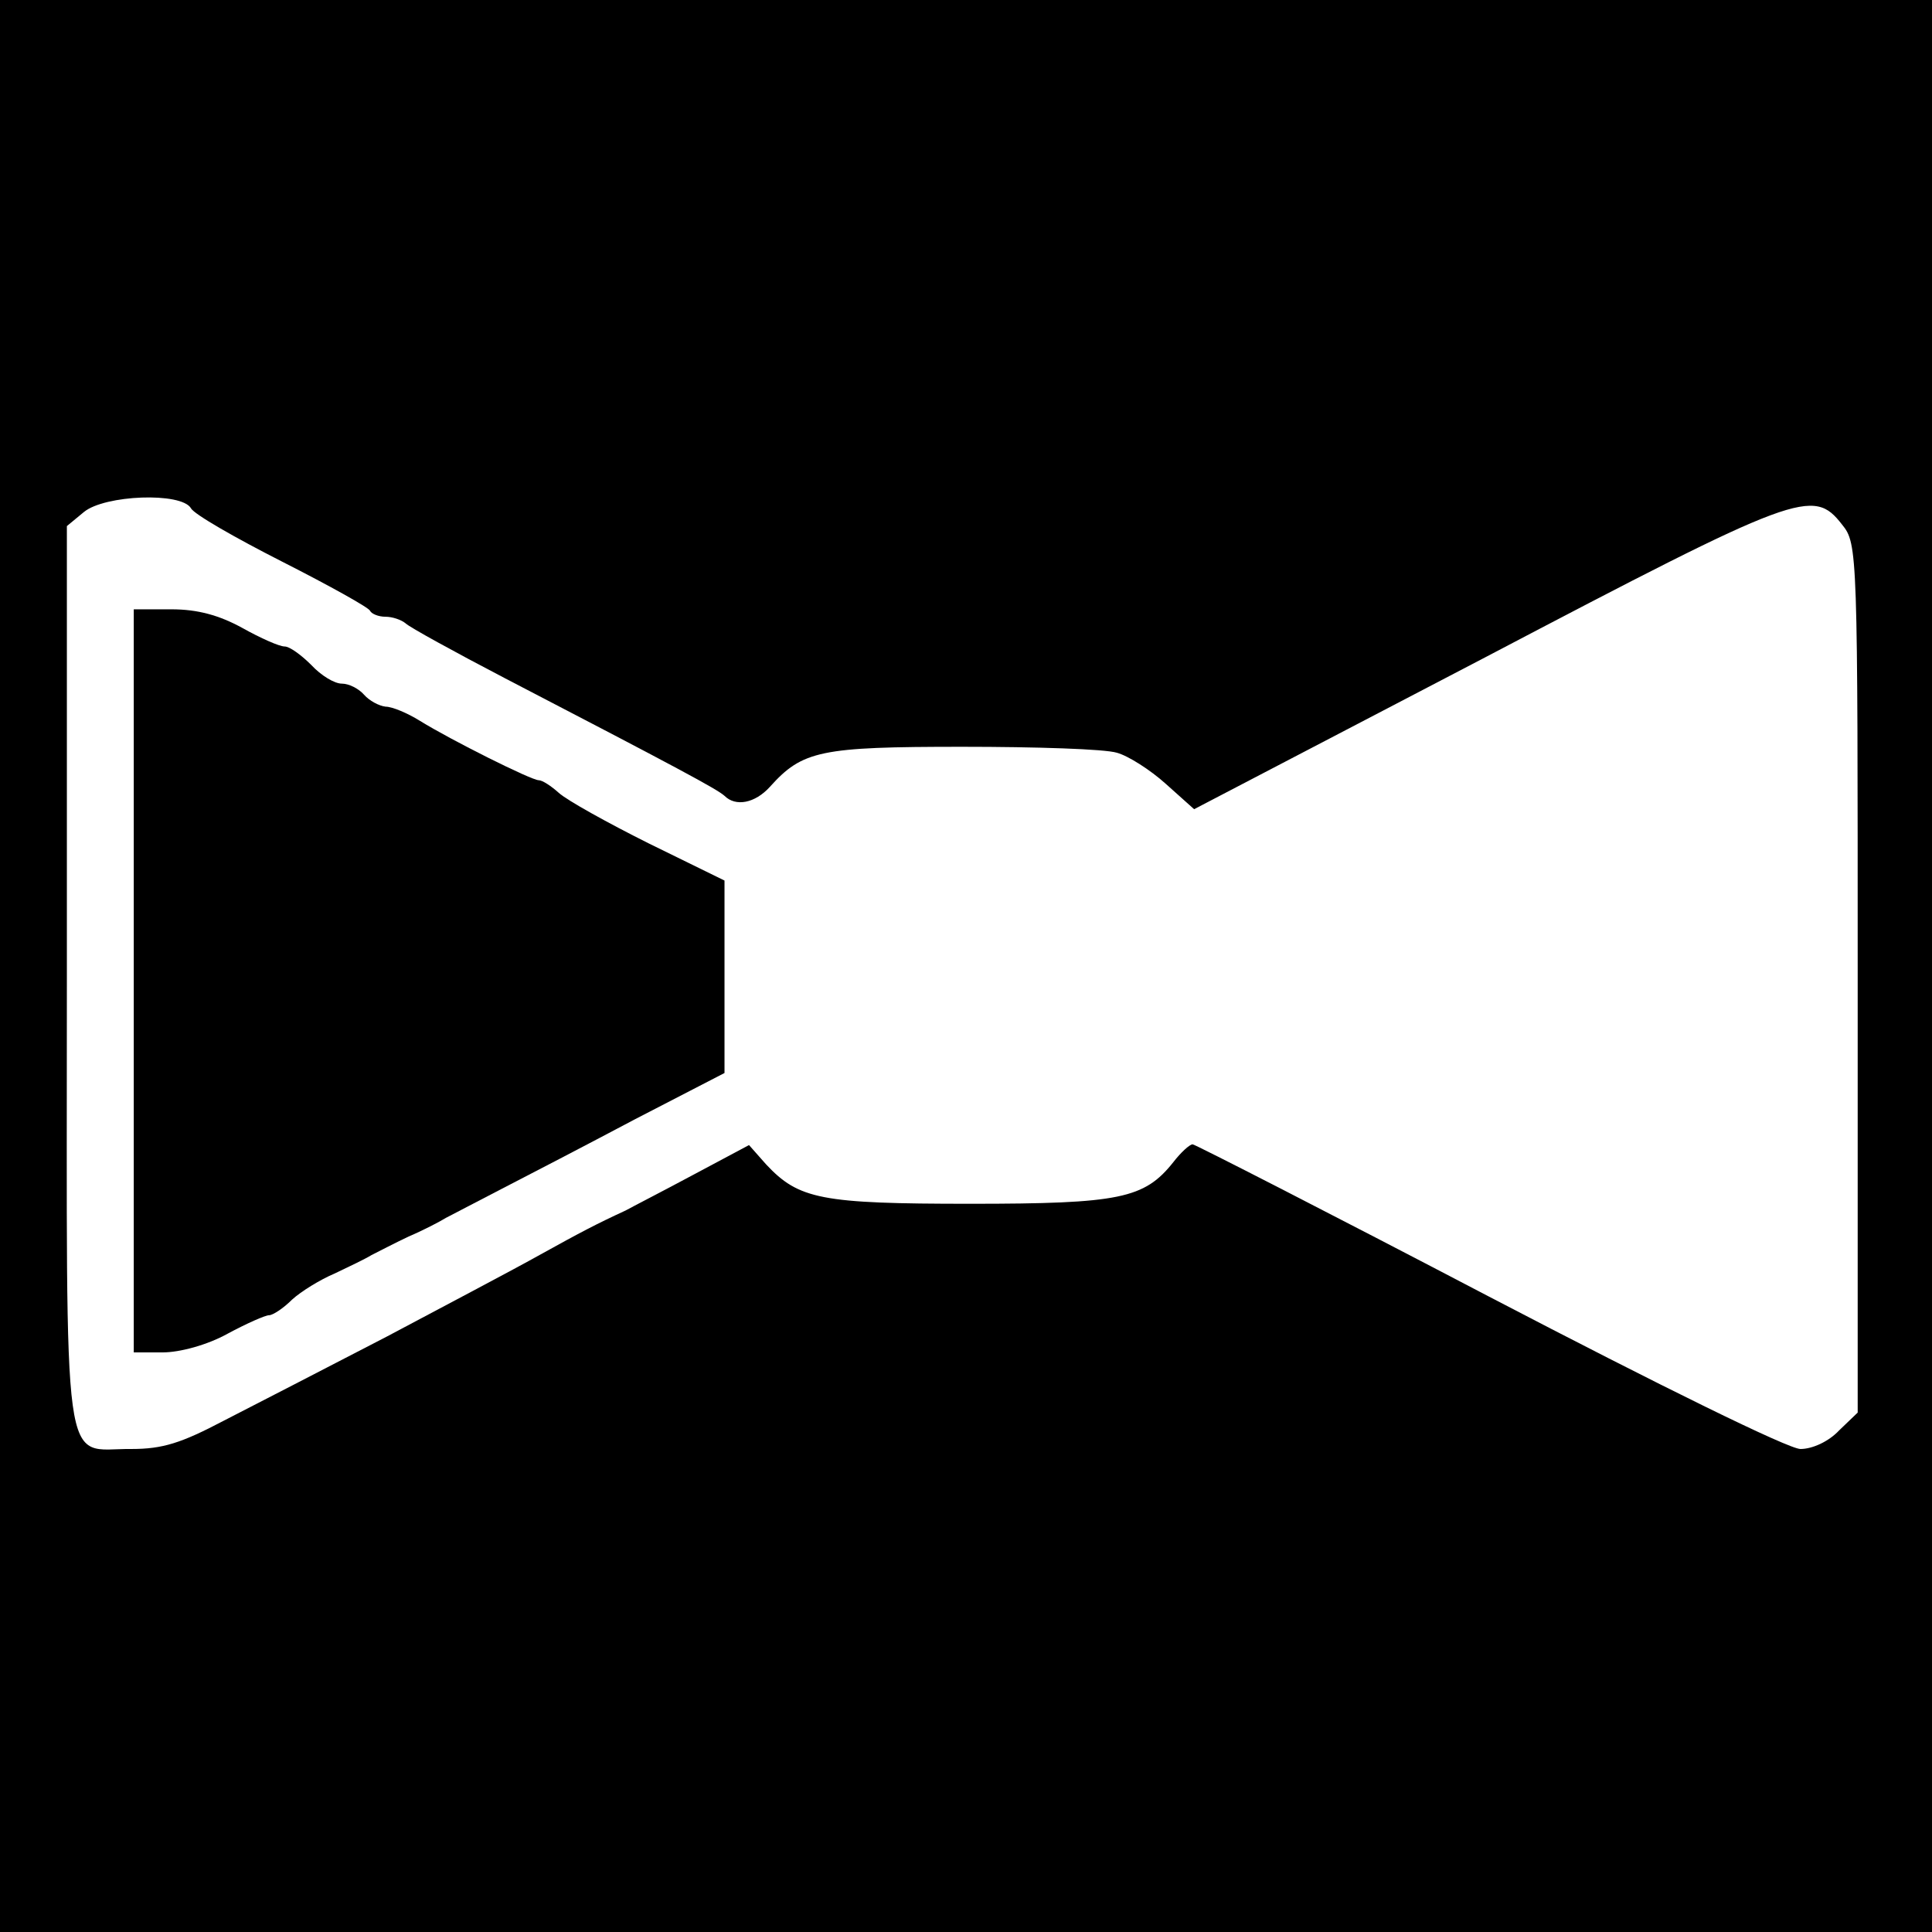
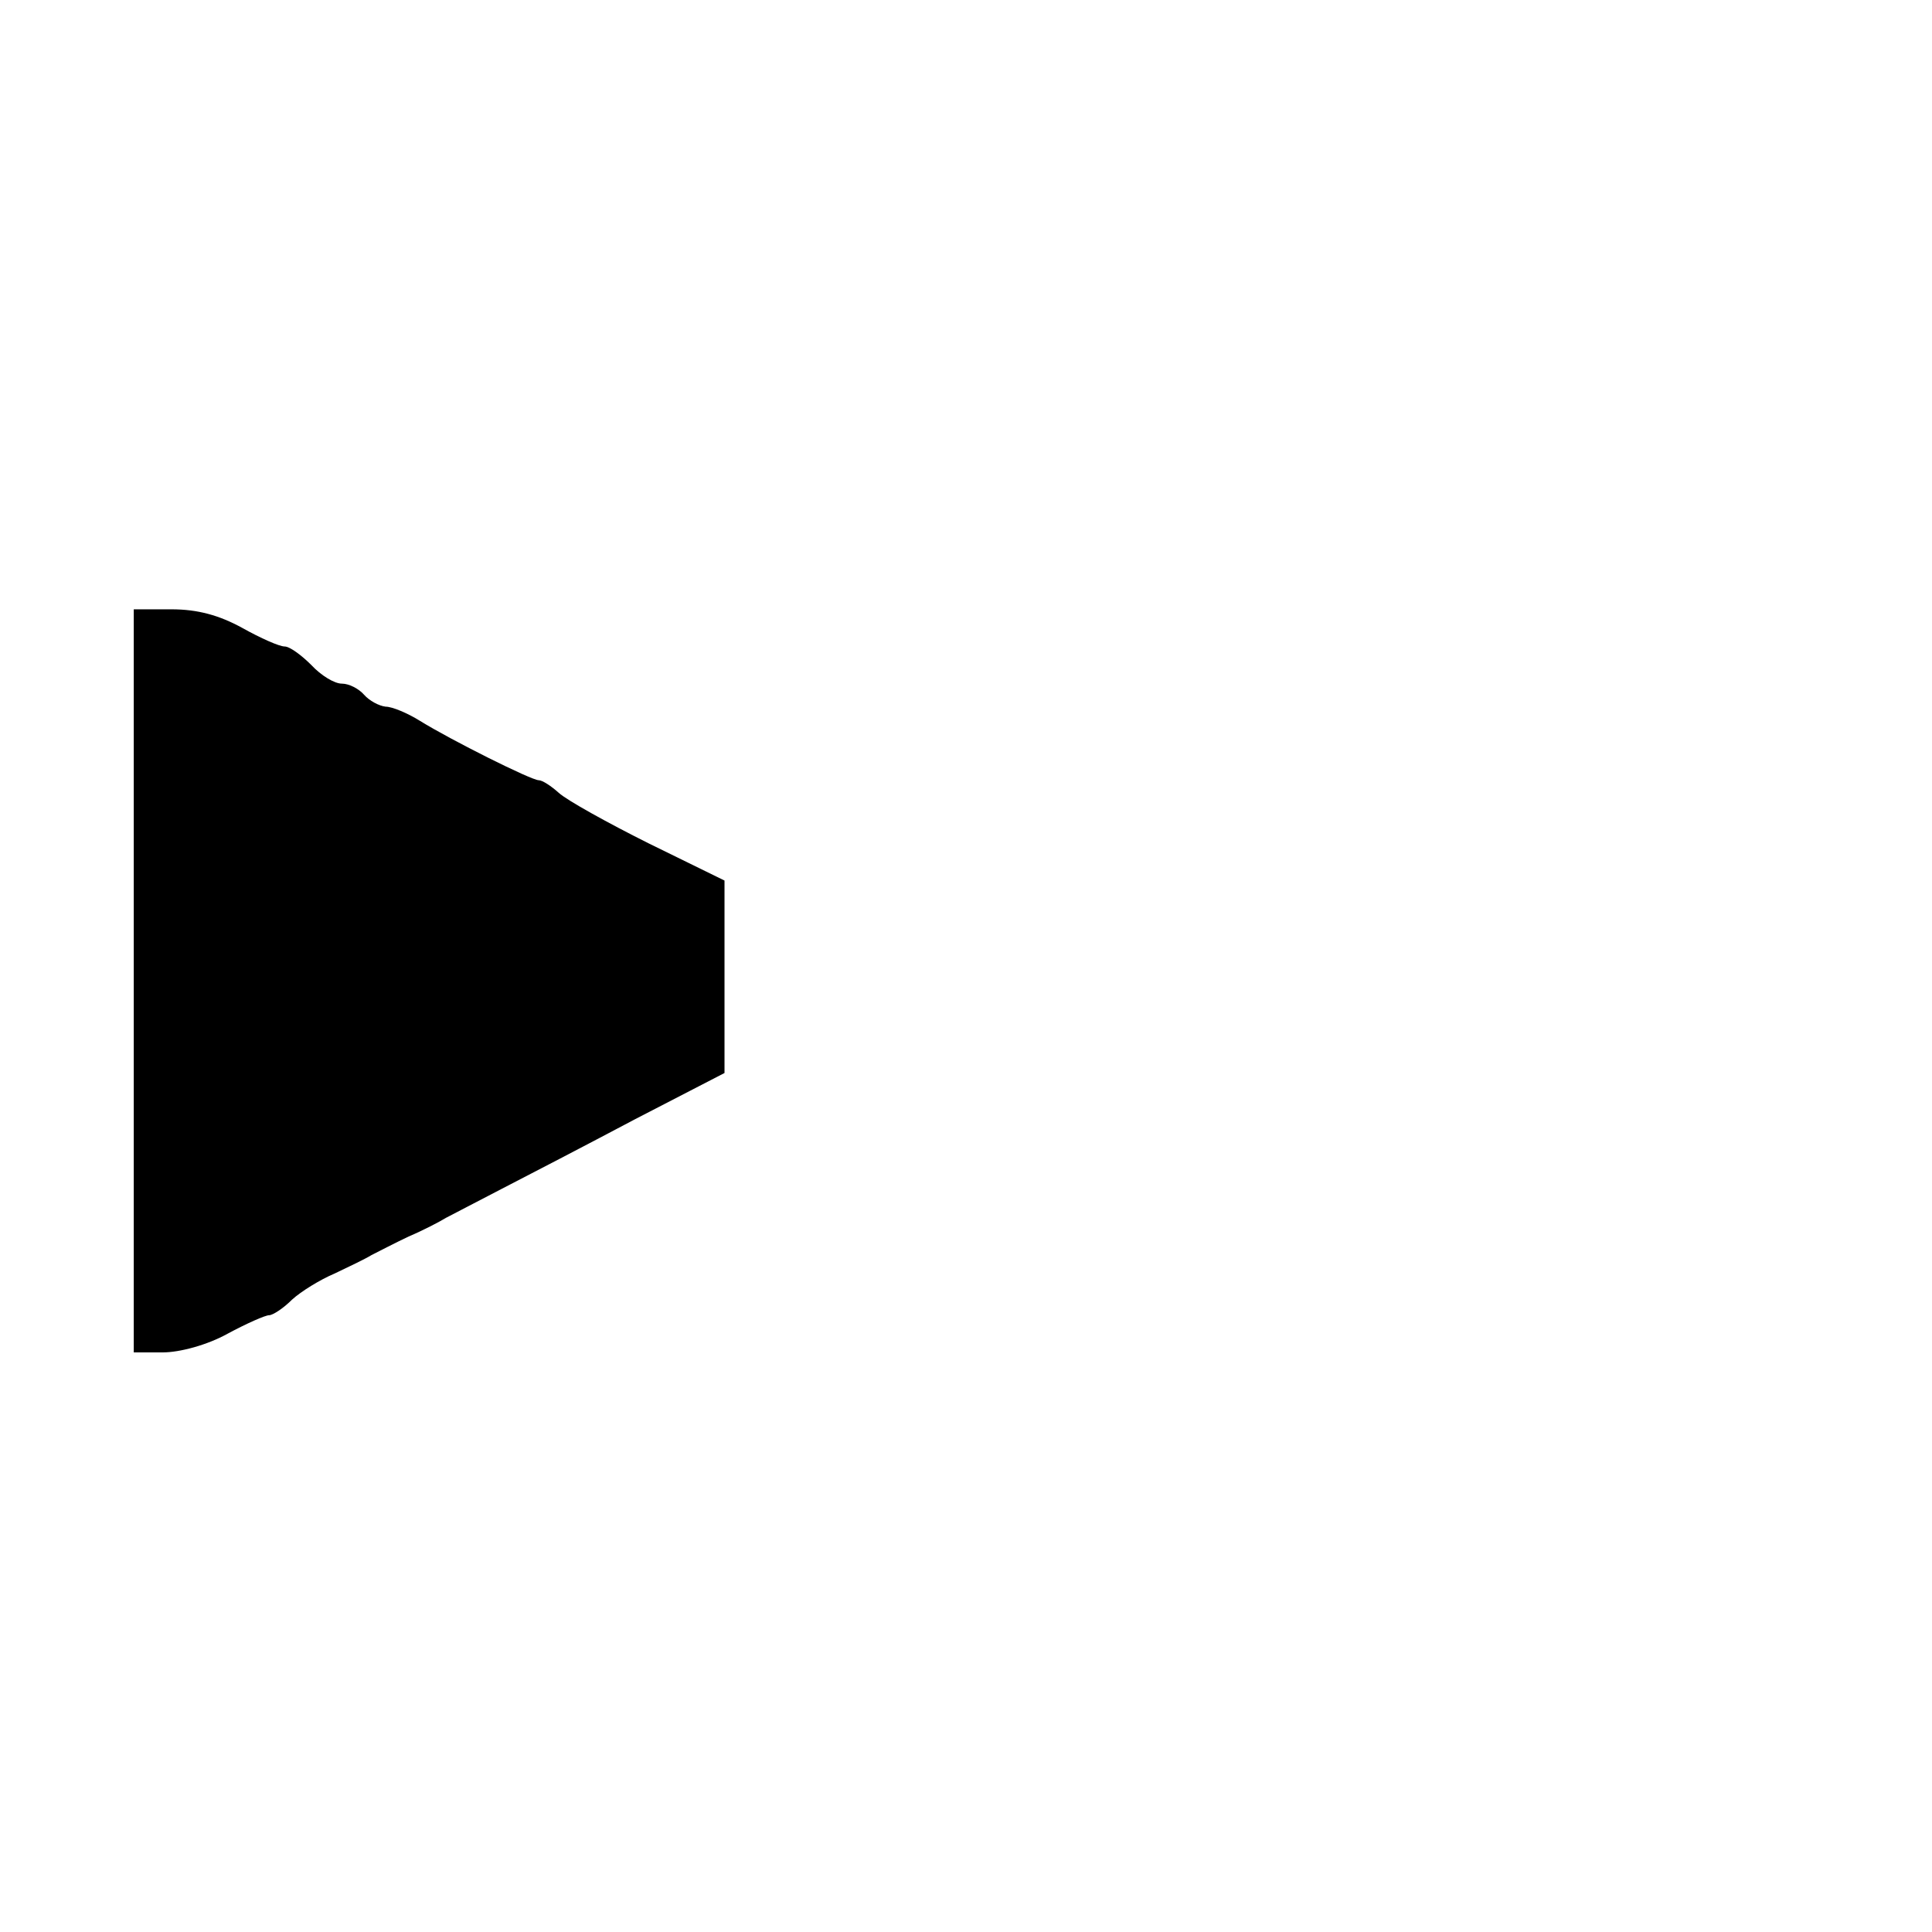
<svg xmlns="http://www.w3.org/2000/svg" version="1.0" width="260pt" height="260pt" viewBox="0 0 260 260" preserveAspectRatio="xMidYMid meet">
  <g transform="translate(0,260) scale(0.1,-0.1)" fill="#000000" stroke="none">
-     <path d="M0 1300 l0 -1300 1300 0 1300 0 0 1300 0 1300 -1300 0 -1300 0 0 -1300z m257 616 c4 -8 60 -40 123 -72 63 -32 117 -62 118 -66 2 -4 11 -8 21 -8 9 0 21 -4 27 -9 5 -5 65 -38 134 -74 233 -121 285 -149 295 -158 15 -15 41 -10 61 12 44 49 68 54 259 54 99 0 192 -3 208 -8 15 -4 45 -23 66 -42 l38 -34 391 204 c423 222 442 229 481 179 21 -26 21 -35 21 -611 l0 -584 -25 -24 c-14 -15 -36 -25 -52 -25 -16 0 -187 84 -419 205 -216 113 -396 205 -399 205 -4 0 -16 -11 -26 -24 -39 -49 -72 -56 -273 -56 -201 0 -231 6 -275 53 l-23 26 -75 -40 c-41 -22 -82 -43 -91 -48 -39 -18 -60 -29 -116 -60 -32 -18 -125 -67 -206 -110 -81 -42 -180 -93 -219 -113 -57 -30 -82 -38 -124 -38 -95 1 -87 -55 -87 634 l0 608 23 19 c28 23 131 27 144 5z" />
    <path d="M180 1280 l0 -500 39 0 c23 0 60 10 87 25 26 14 51 25 56 25 5 0 19 9 31 21 12 11 38 27 57 35 19 9 42 20 50 25 8 4 31 16 50 25 19 8 42 20 50 25 8 4 42 22 75 39 33 17 114 59 180 94 l120 62 0 130 0 129 -102 50 c-56 28 -110 58 -121 68 -10 9 -22 17 -27 17 -10 0 -118 54 -160 80 -16 10 -37 19 -46 19 -9 1 -22 8 -29 16 -7 8 -20 15 -30 15 -10 0 -28 11 -41 25 -13 13 -29 25 -36 25 -7 0 -32 11 -57 25 -31 17 -60 25 -95 25 l-51 0 0 -500z" />
  </g>
</svg>